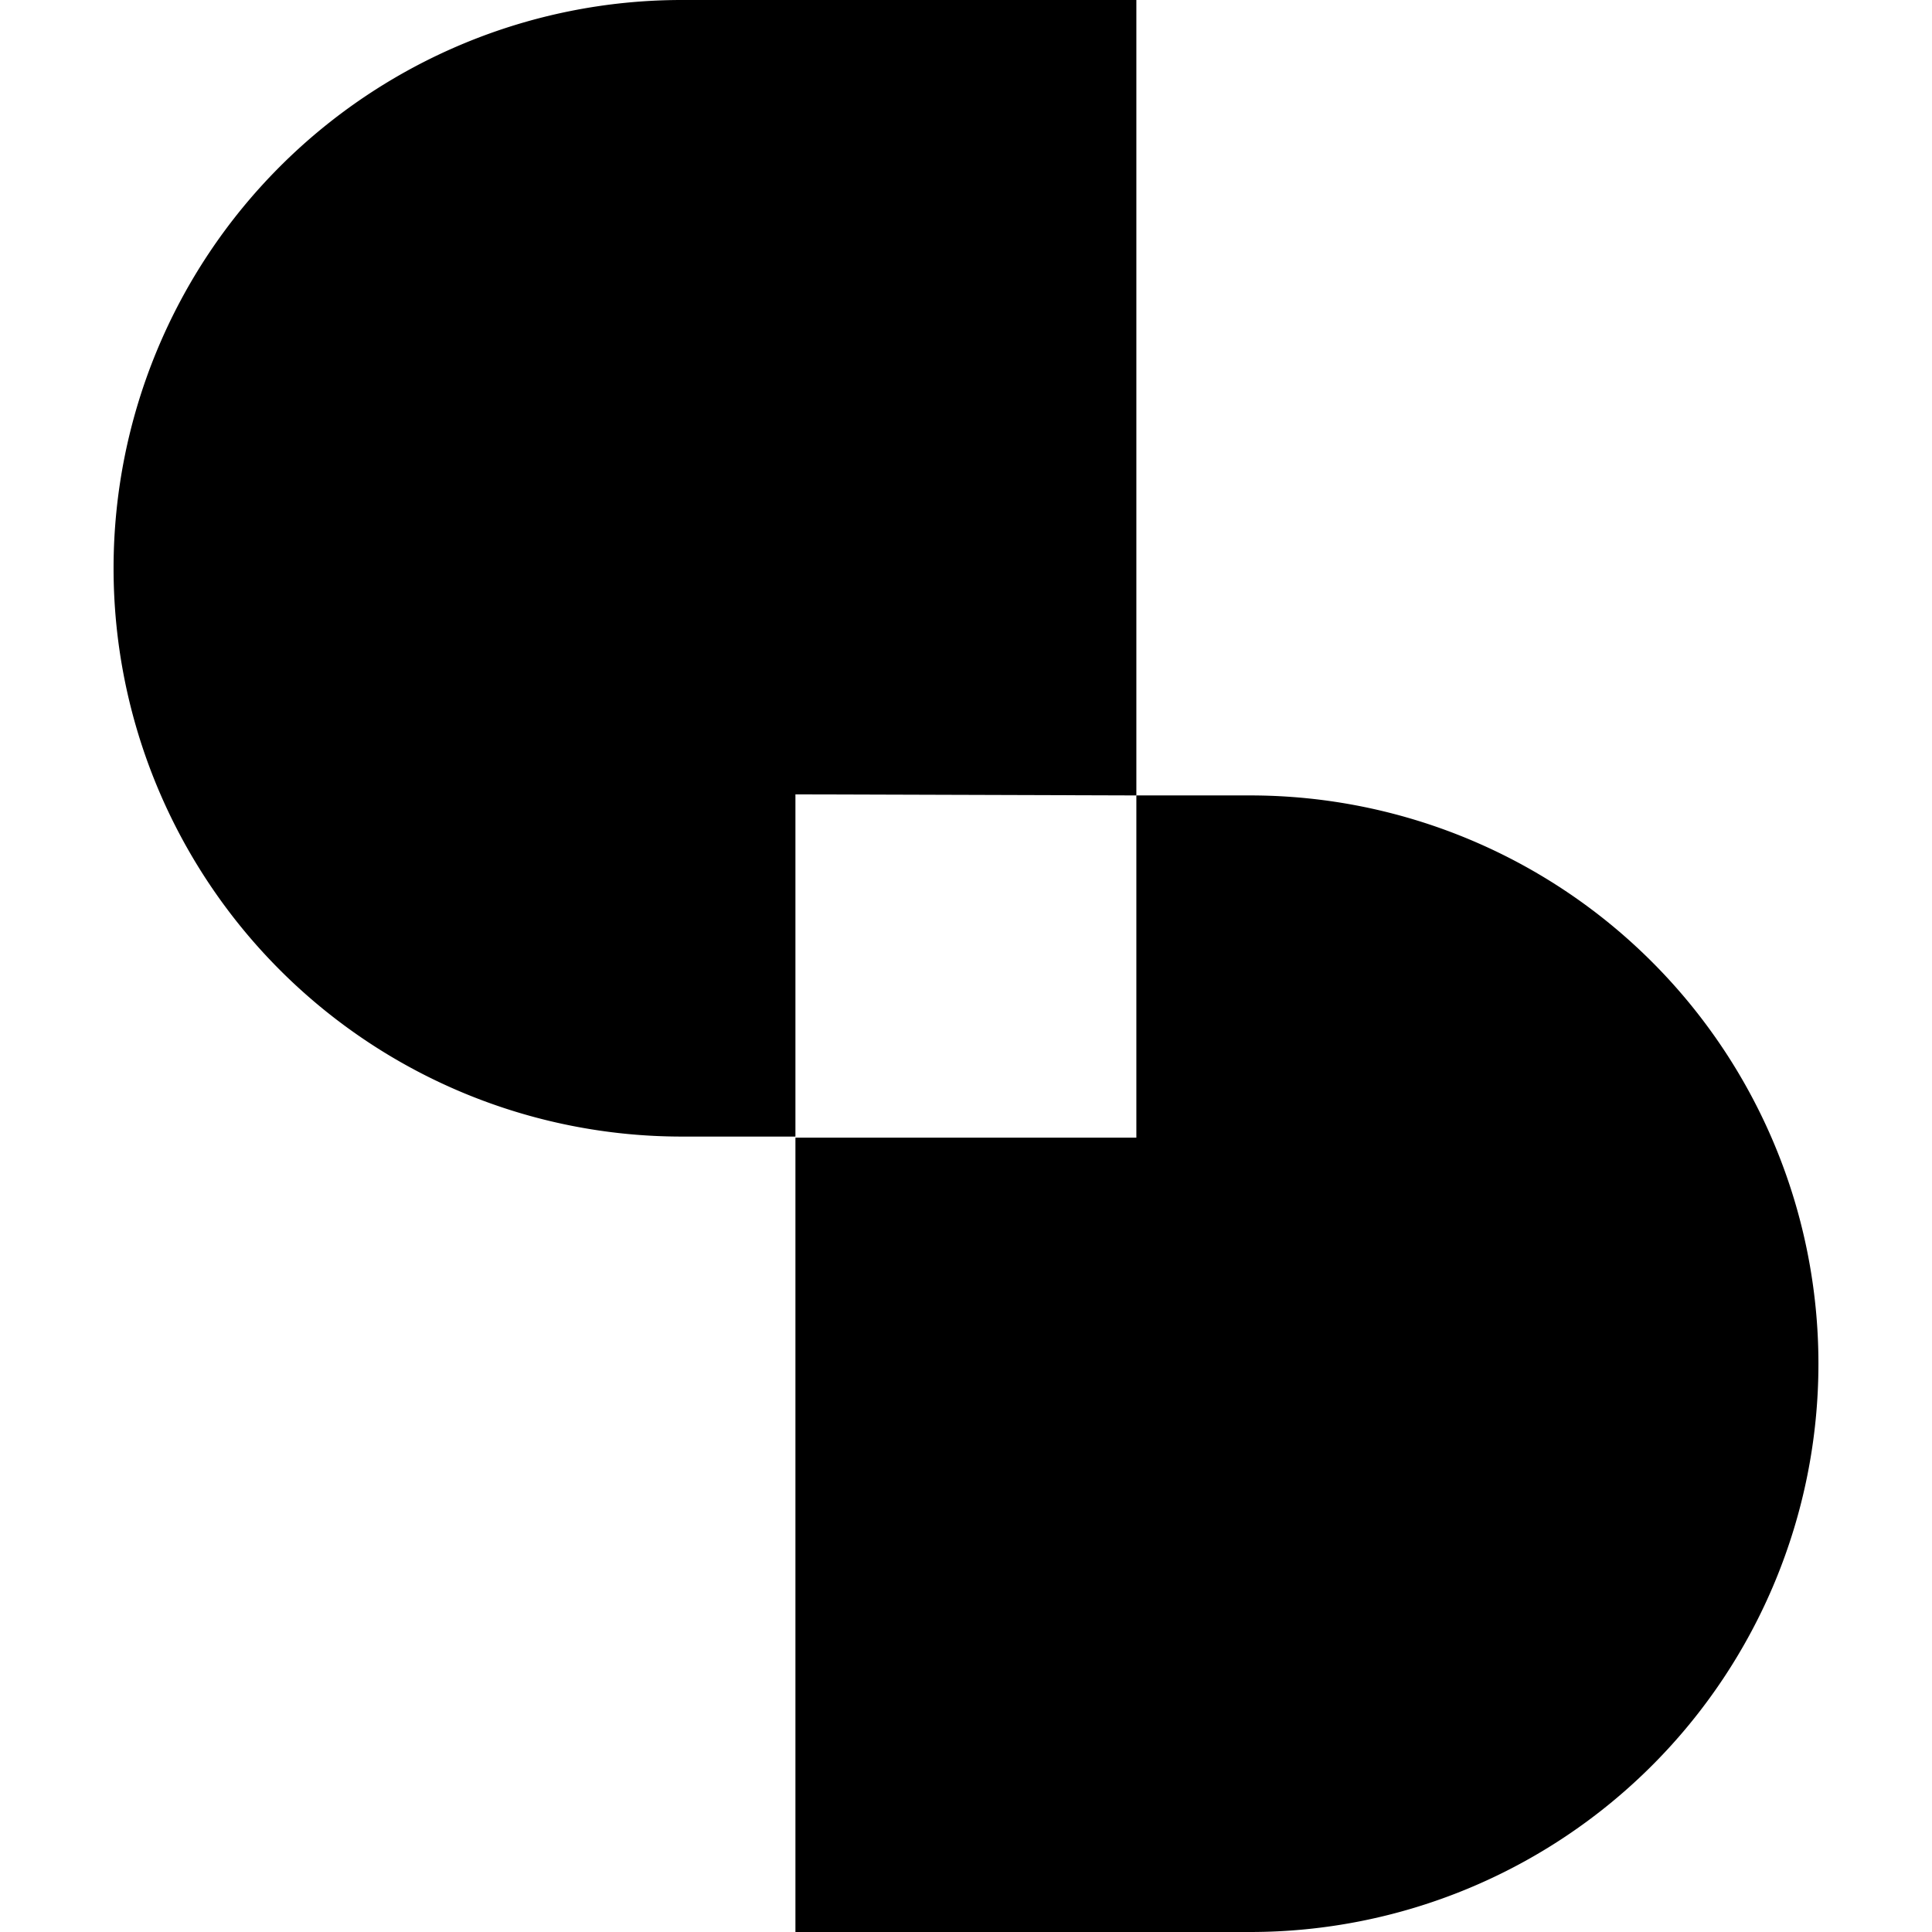
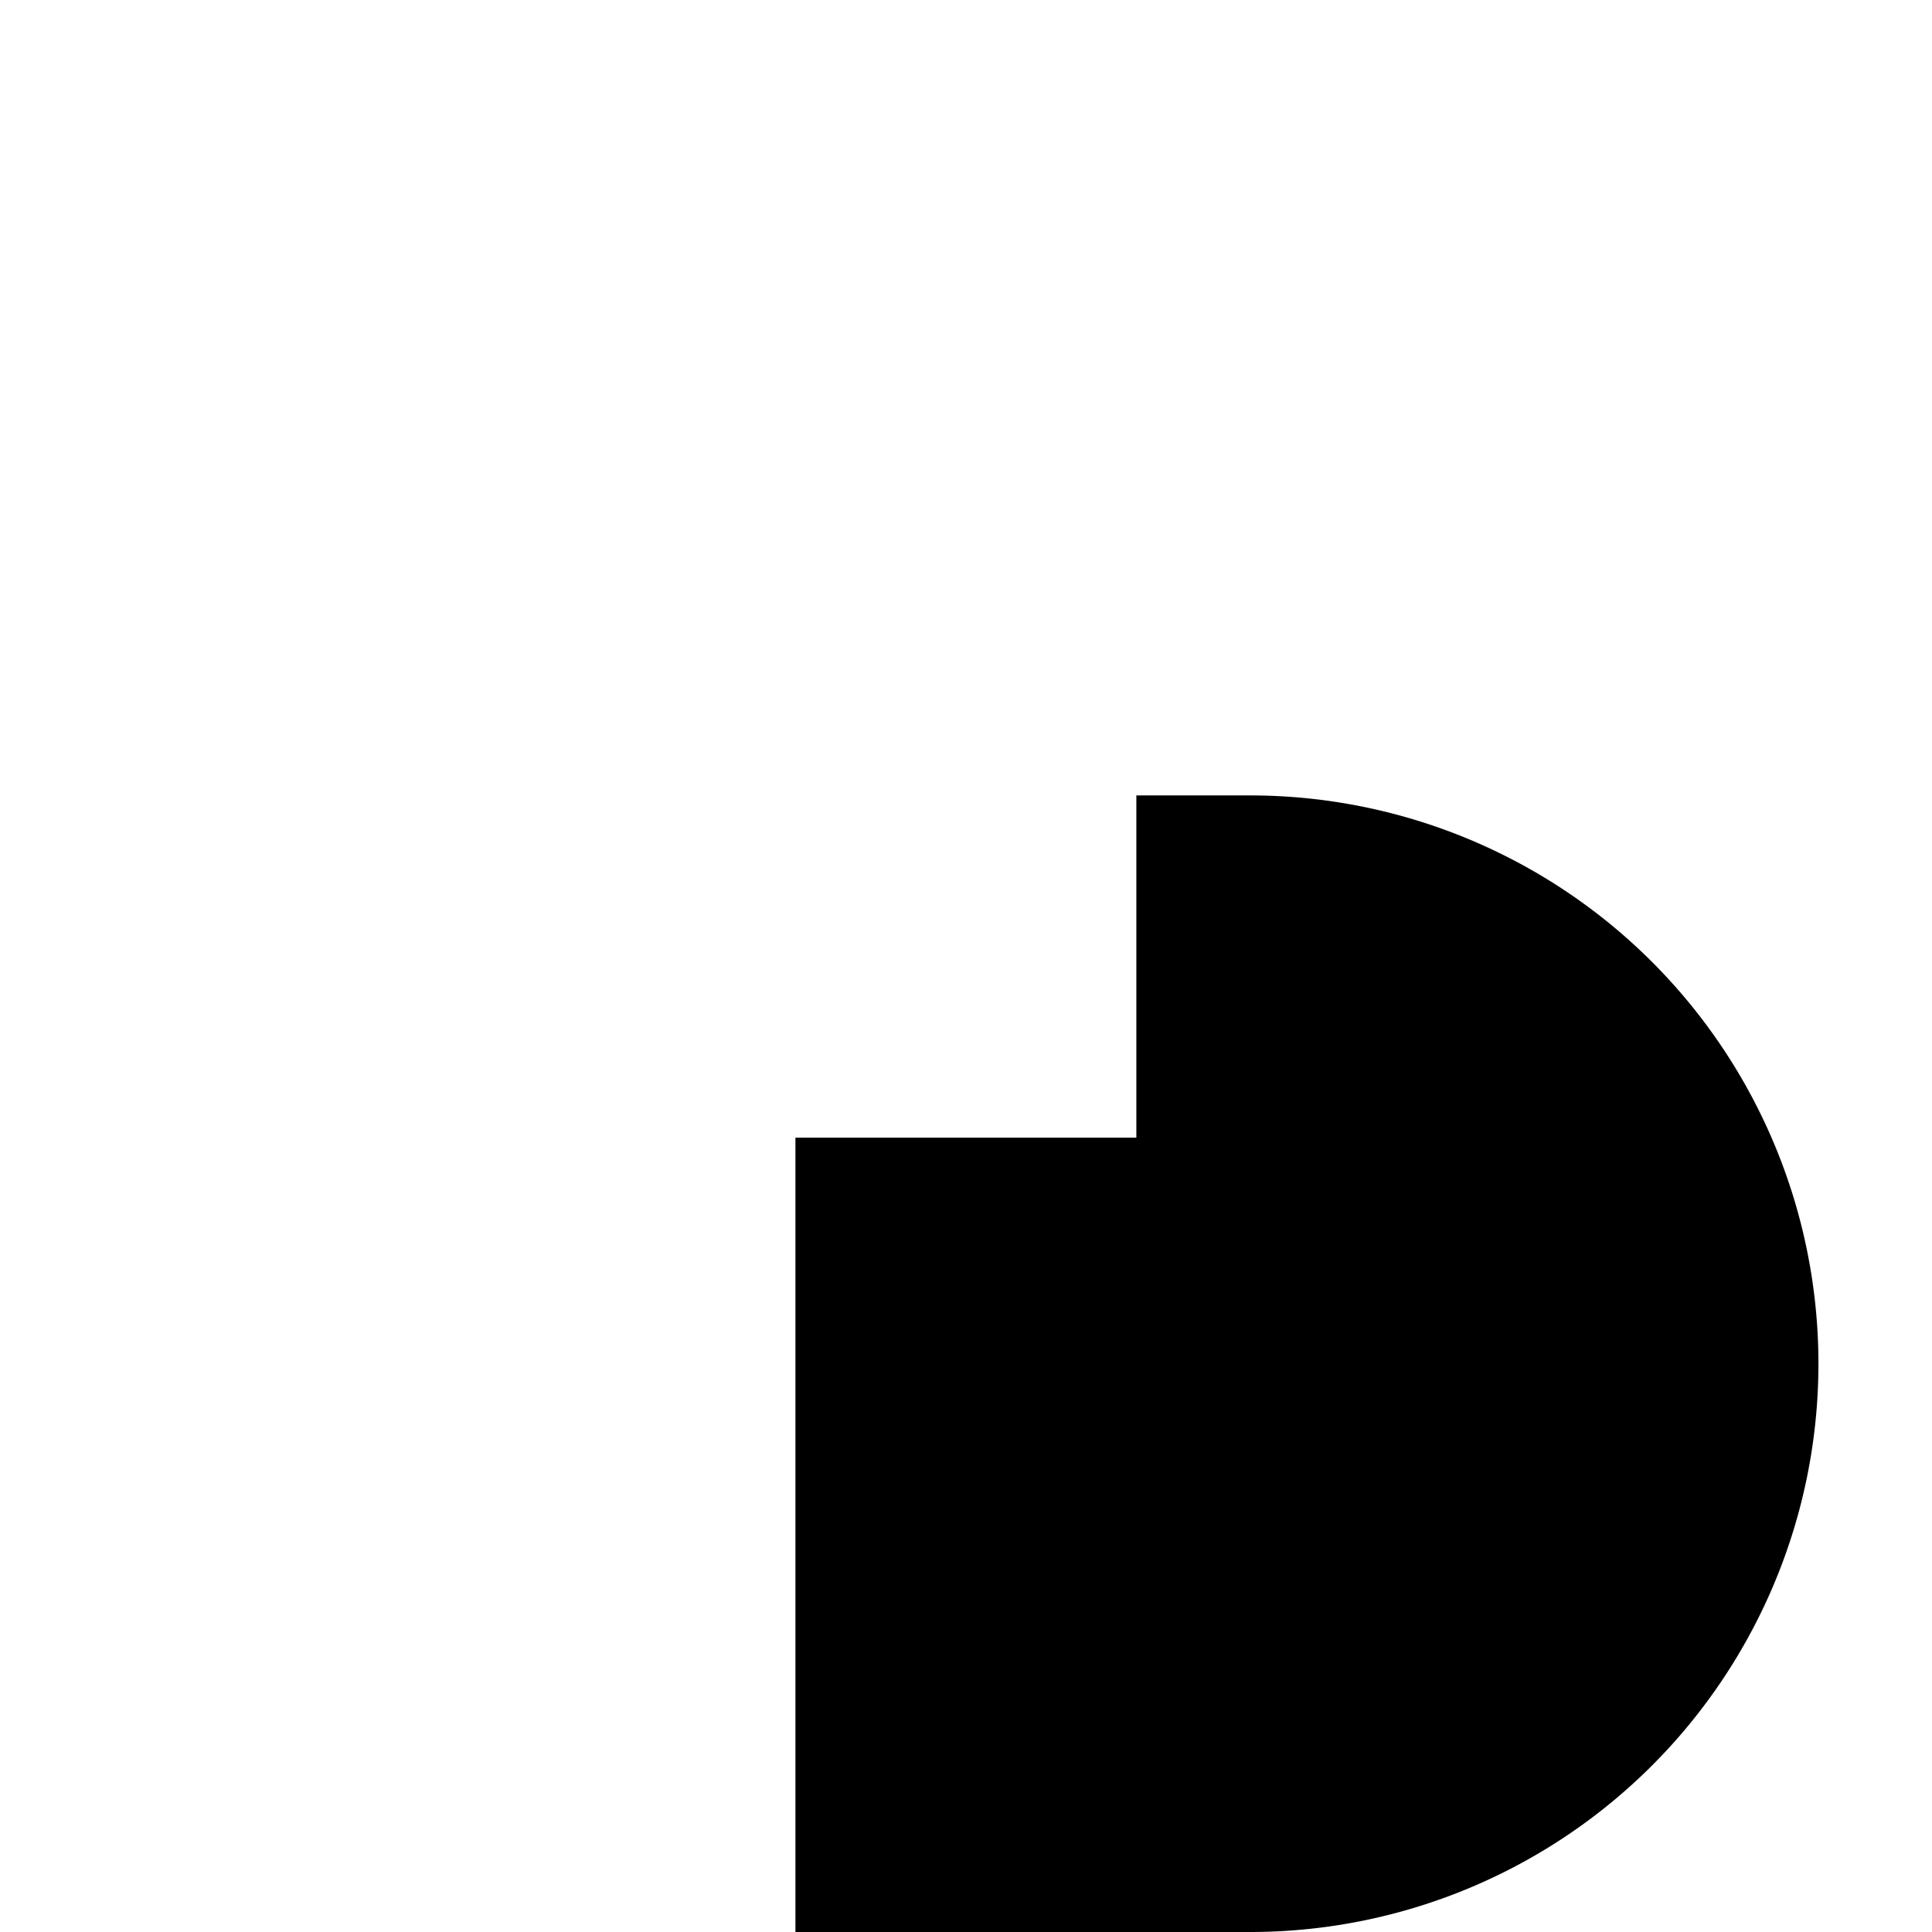
<svg xmlns="http://www.w3.org/2000/svg" preserveAspectRatio="xMidYMid" data-bbox="0 0 220.424 90.33" viewBox="0 0 90.33 90.33" data-type="color" role="presentation" aria-hidden="true" aria-label="" version="1.1" id="svg163" width="90.33" height="90.33">
  <defs id="defs167" />
  <g id="g161">
    <g id="g479" transform="translate(5.31)">
-       <path d="M 47.82,37.19 V 0 H 26.57 a 26.57,26.57 0 0 0 0,53.14 h 5.31 v -16 z" fill="#000000" data-color="1" id="path147" />
      <path d="m 53.14,37.19 h -5.32 v 16 H 31.88 v 37.14 h 21.26 a 26.57,26.57 0 0 0 0,-53.14 z" fill="#000000" data-color="1" id="path149" />
    </g>
  </g>
</svg>